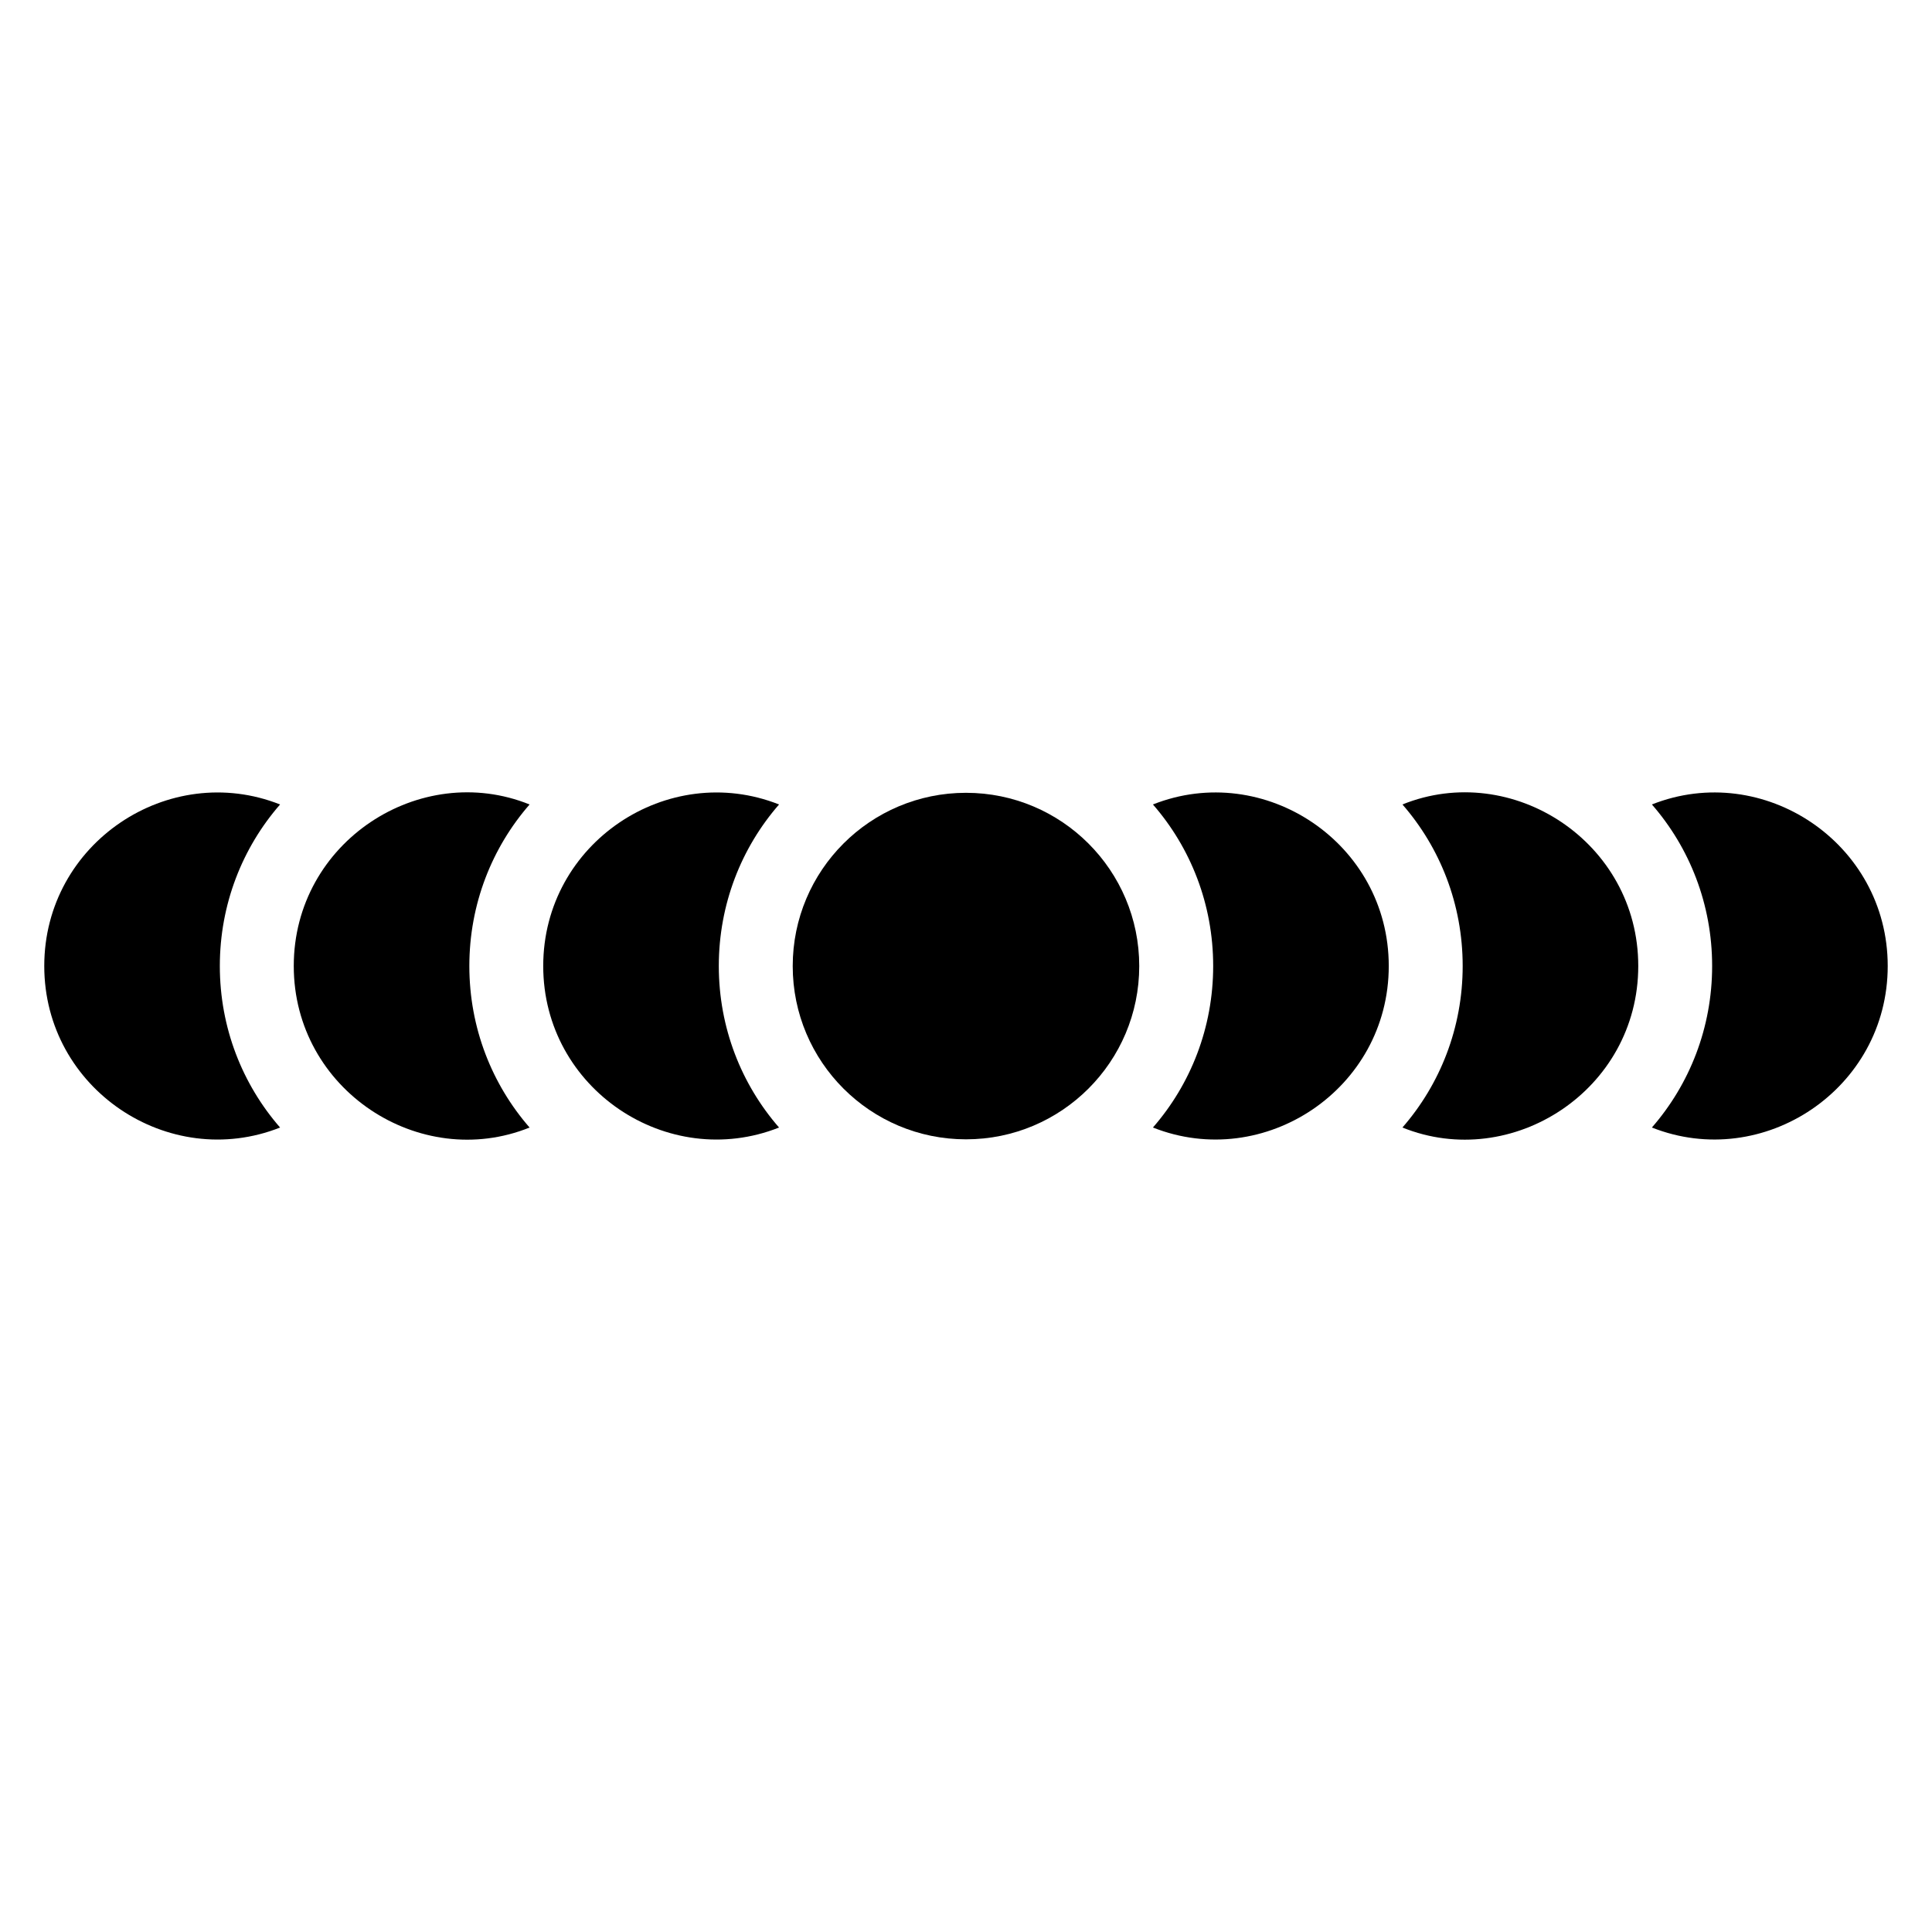
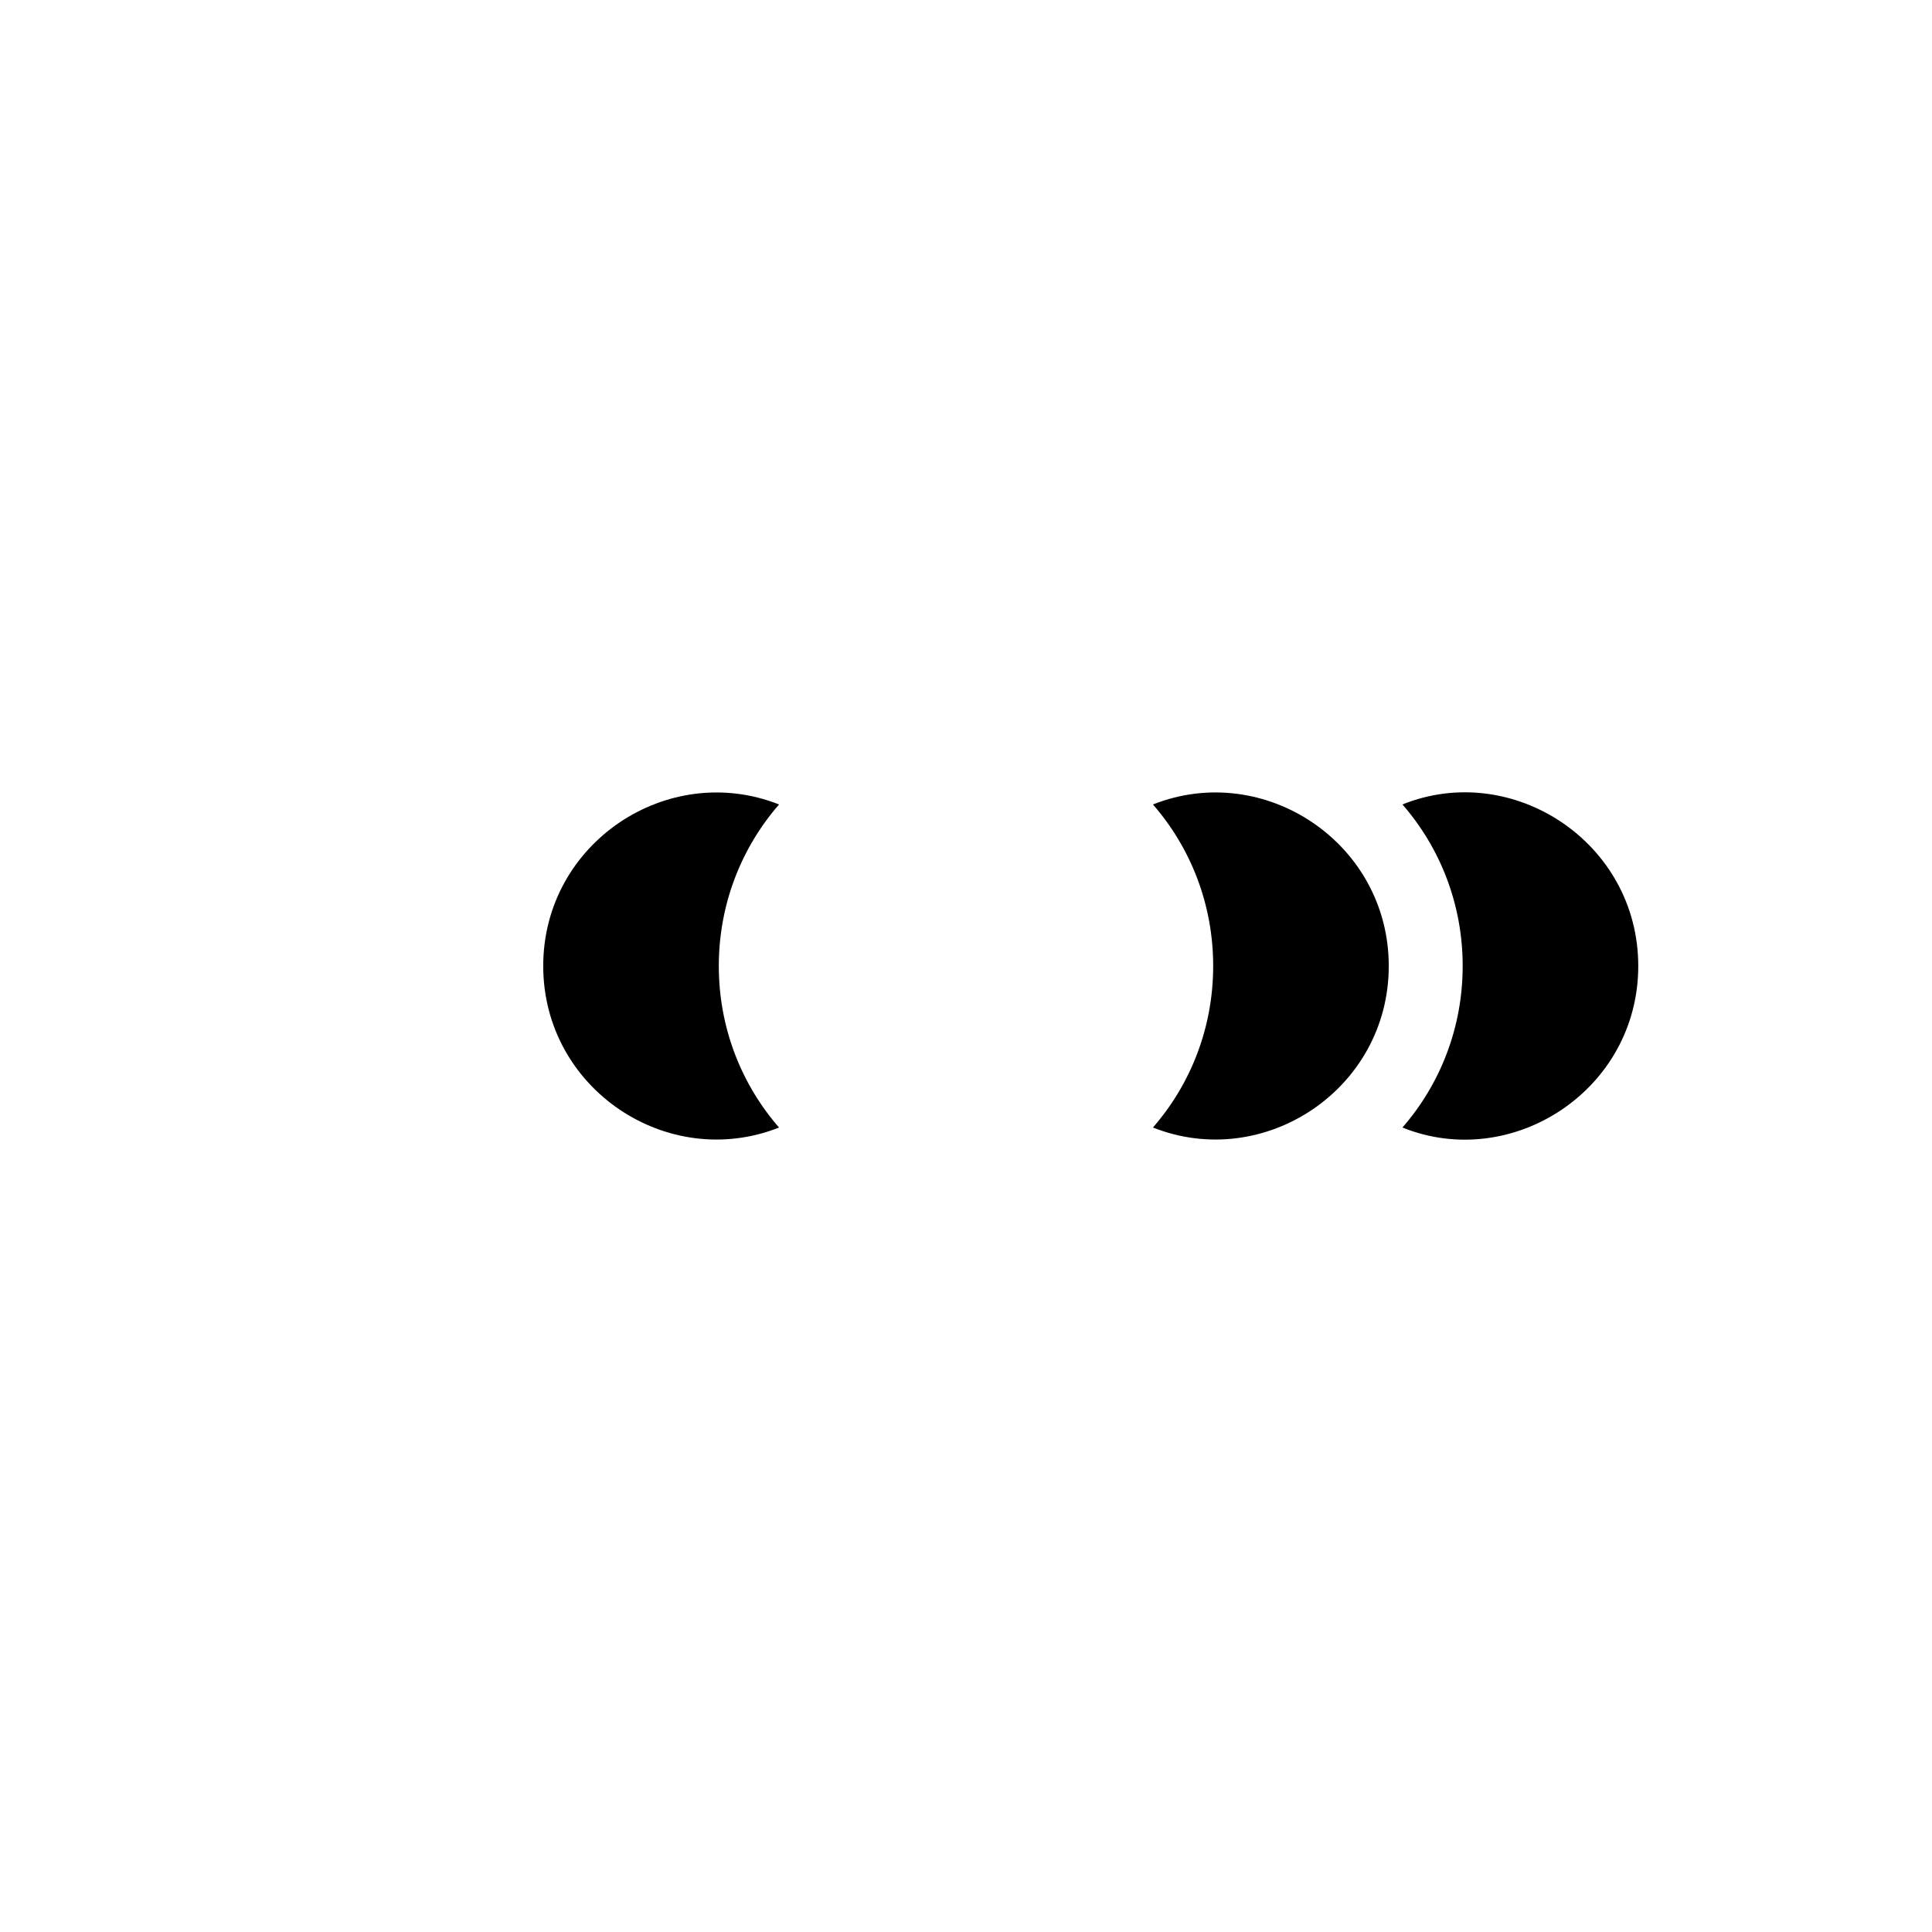
<svg xmlns="http://www.w3.org/2000/svg" fill="#000000" width="800px" height="800px" version="1.1" viewBox="144 144 512 512">
  <g>
-     <path d="m445.91 400.02c0 25.355-20.559 45.914-45.914 45.914-25.359 0-45.918-20.559-45.918-45.914 0-25.359 20.559-45.918 45.918-45.918 25.355 0 45.914 20.559 45.914 45.918" />
    <path d="m449.54 357.19c9.992 11.461 15.965 26.449 15.965 42.809s-5.977 31.344-15.965 42.805c29.449 11.68 62.496-10.16 62.496-42.805-0.004-32.594-32.984-54.5-62.496-42.809z" />
    <path d="m515.66 357.19c9.992 11.461 15.965 26.449 15.965 42.809s-5.977 31.344-15.965 42.805c28.973 11.711 62.496-9.867 62.496-42.805 0-32.852-33.434-54.543-62.496-42.809z" />
-     <path d="m581.77 357.19c9.992 11.461 15.965 26.449 15.965 42.809s-5.977 31.344-15.965 42.805c29.449 11.676 62.496-10.164 62.496-42.805 0-32.594-32.98-54.5-62.496-42.809z" />
    <path d="m287.96 400c0 32.594 32.98 54.5 62.496 42.809-9.992-11.461-15.965-26.449-15.965-42.809s5.977-31.344 15.965-42.805c-29.449-11.68-62.496 10.16-62.496 42.805z" />
-     <path d="m221.85 400c0 32.848 33.434 54.539 62.496 42.809-9.992-11.461-15.965-26.449-15.965-42.809s5.977-31.344 15.965-42.805c-28.977-11.711-62.496 9.867-62.496 42.805z" />
-     <path d="m155.73 400c0 32.594 32.98 54.5 62.496 42.809-9.992-11.465-15.969-26.453-15.969-42.809s5.977-31.344 15.965-42.805c-29.445-11.68-62.492 10.16-62.492 42.805z" />
  </g>
</svg>